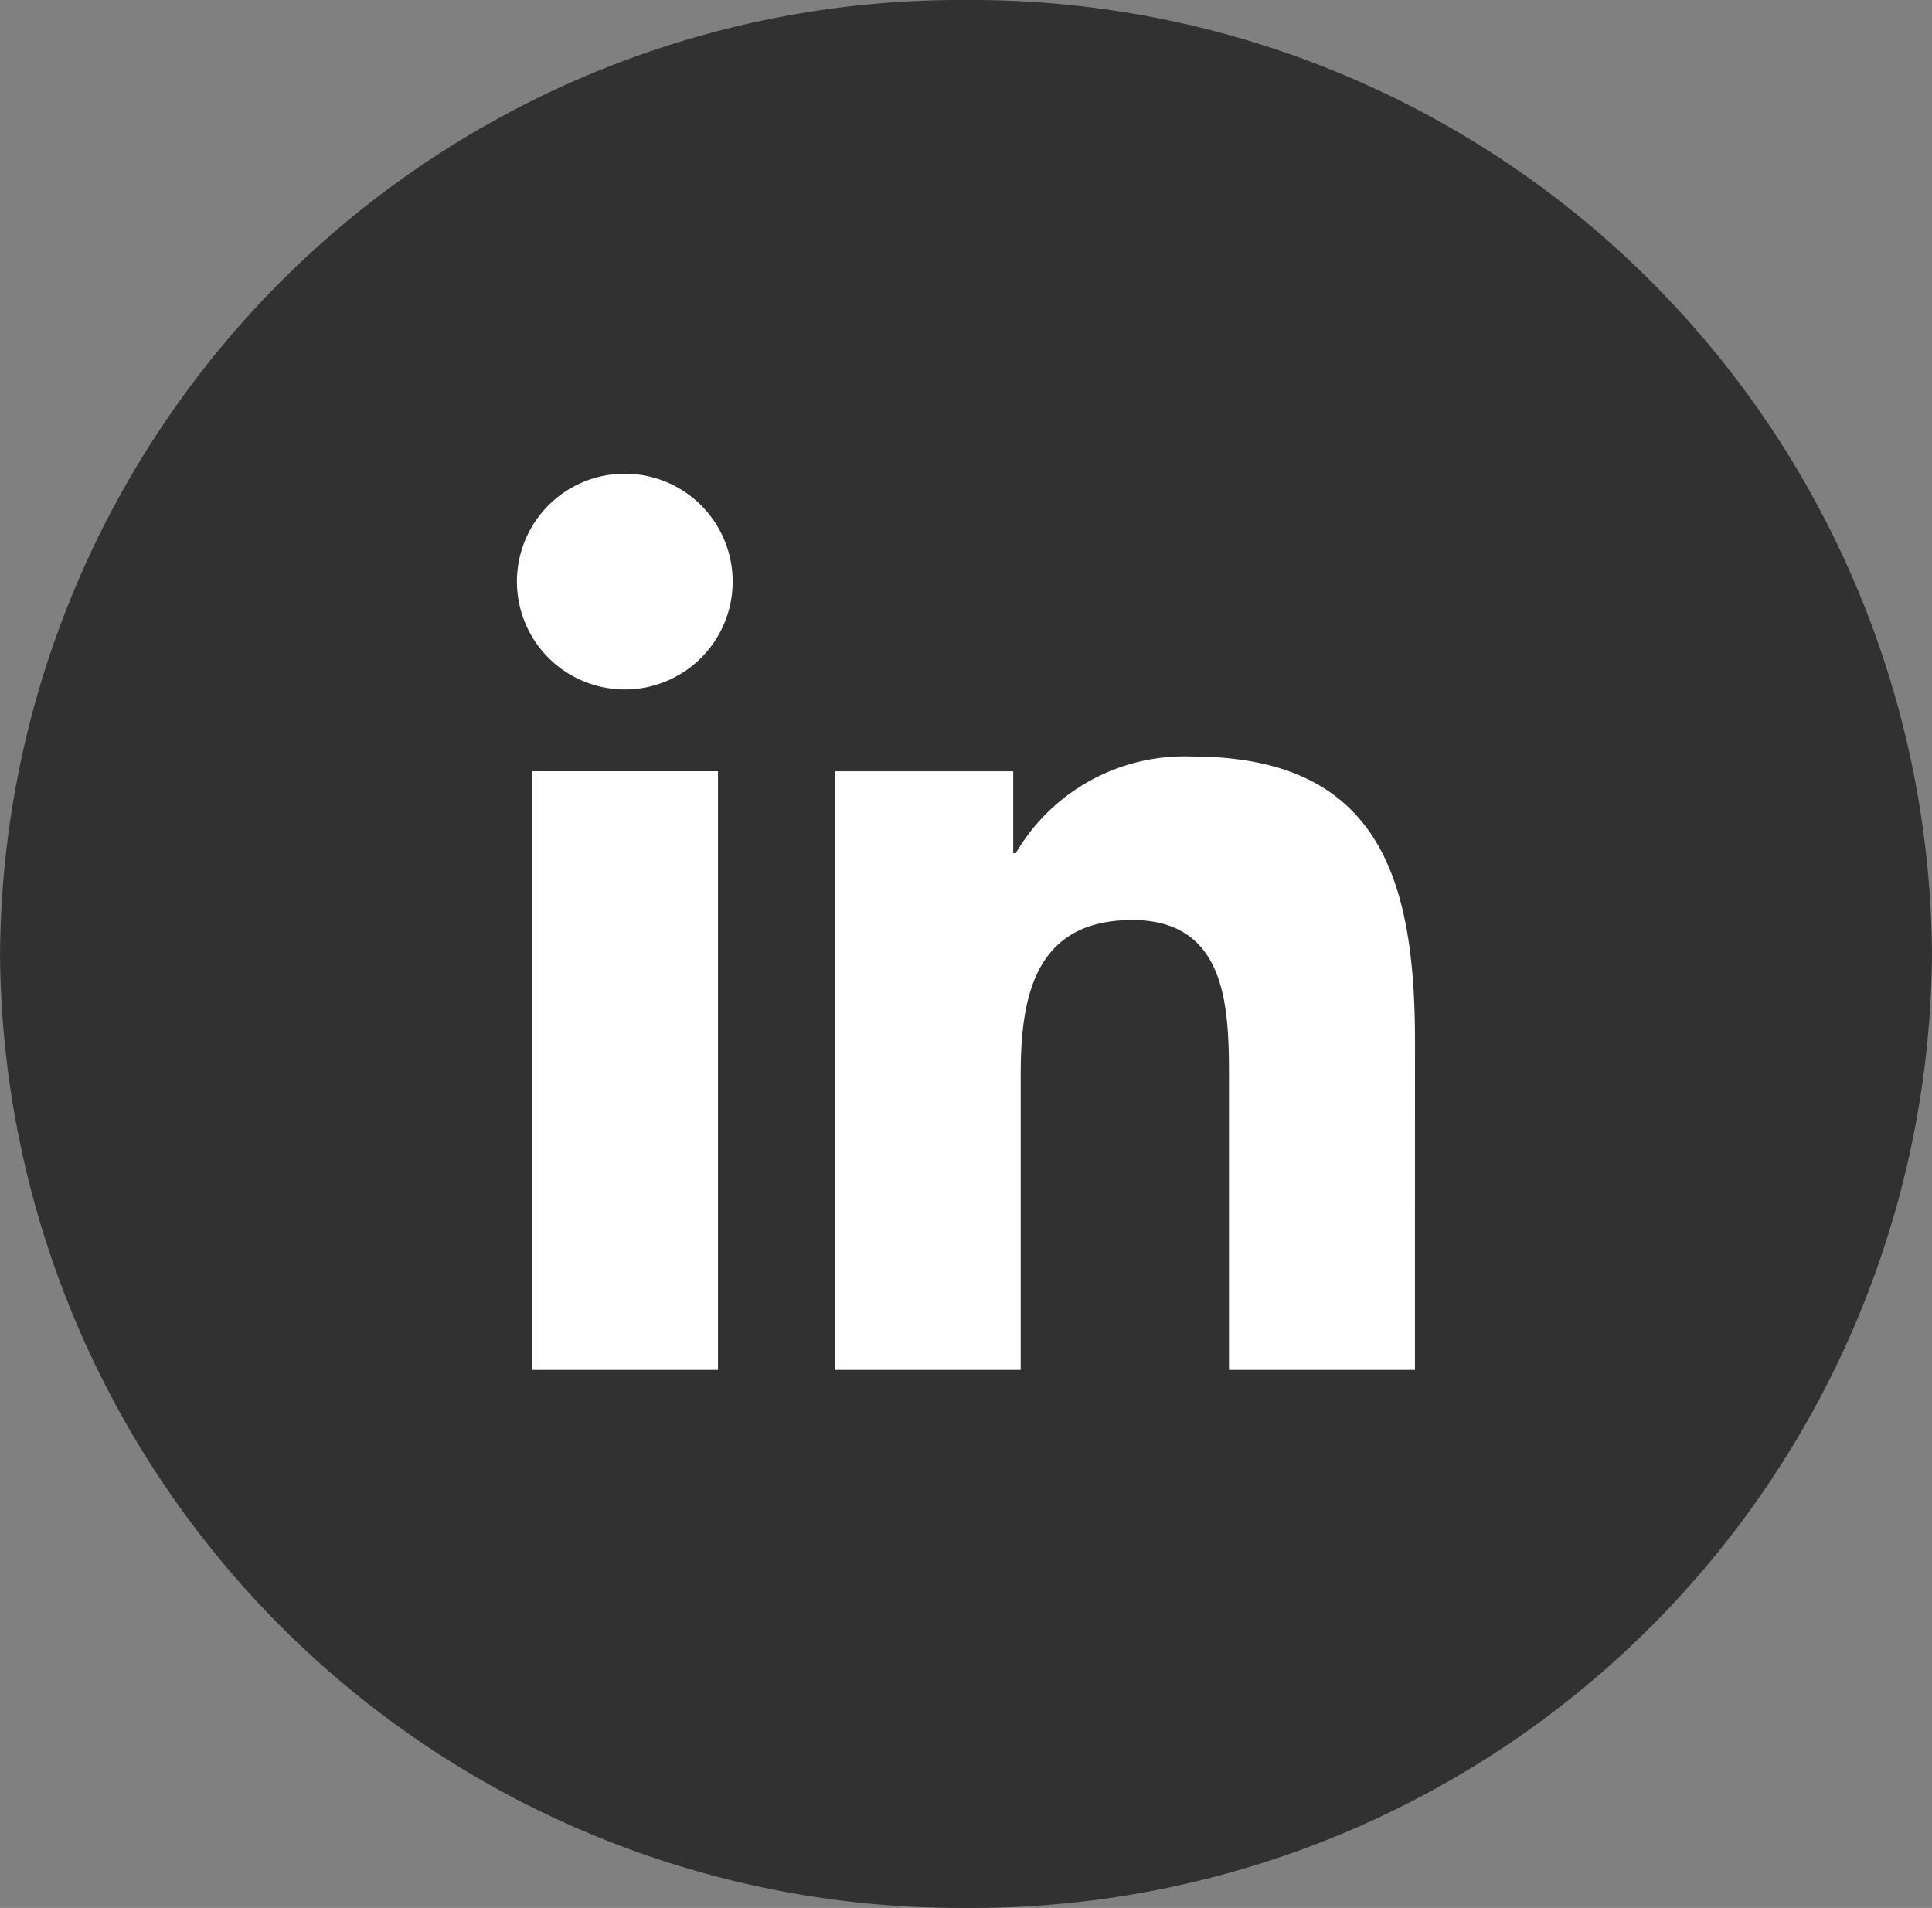
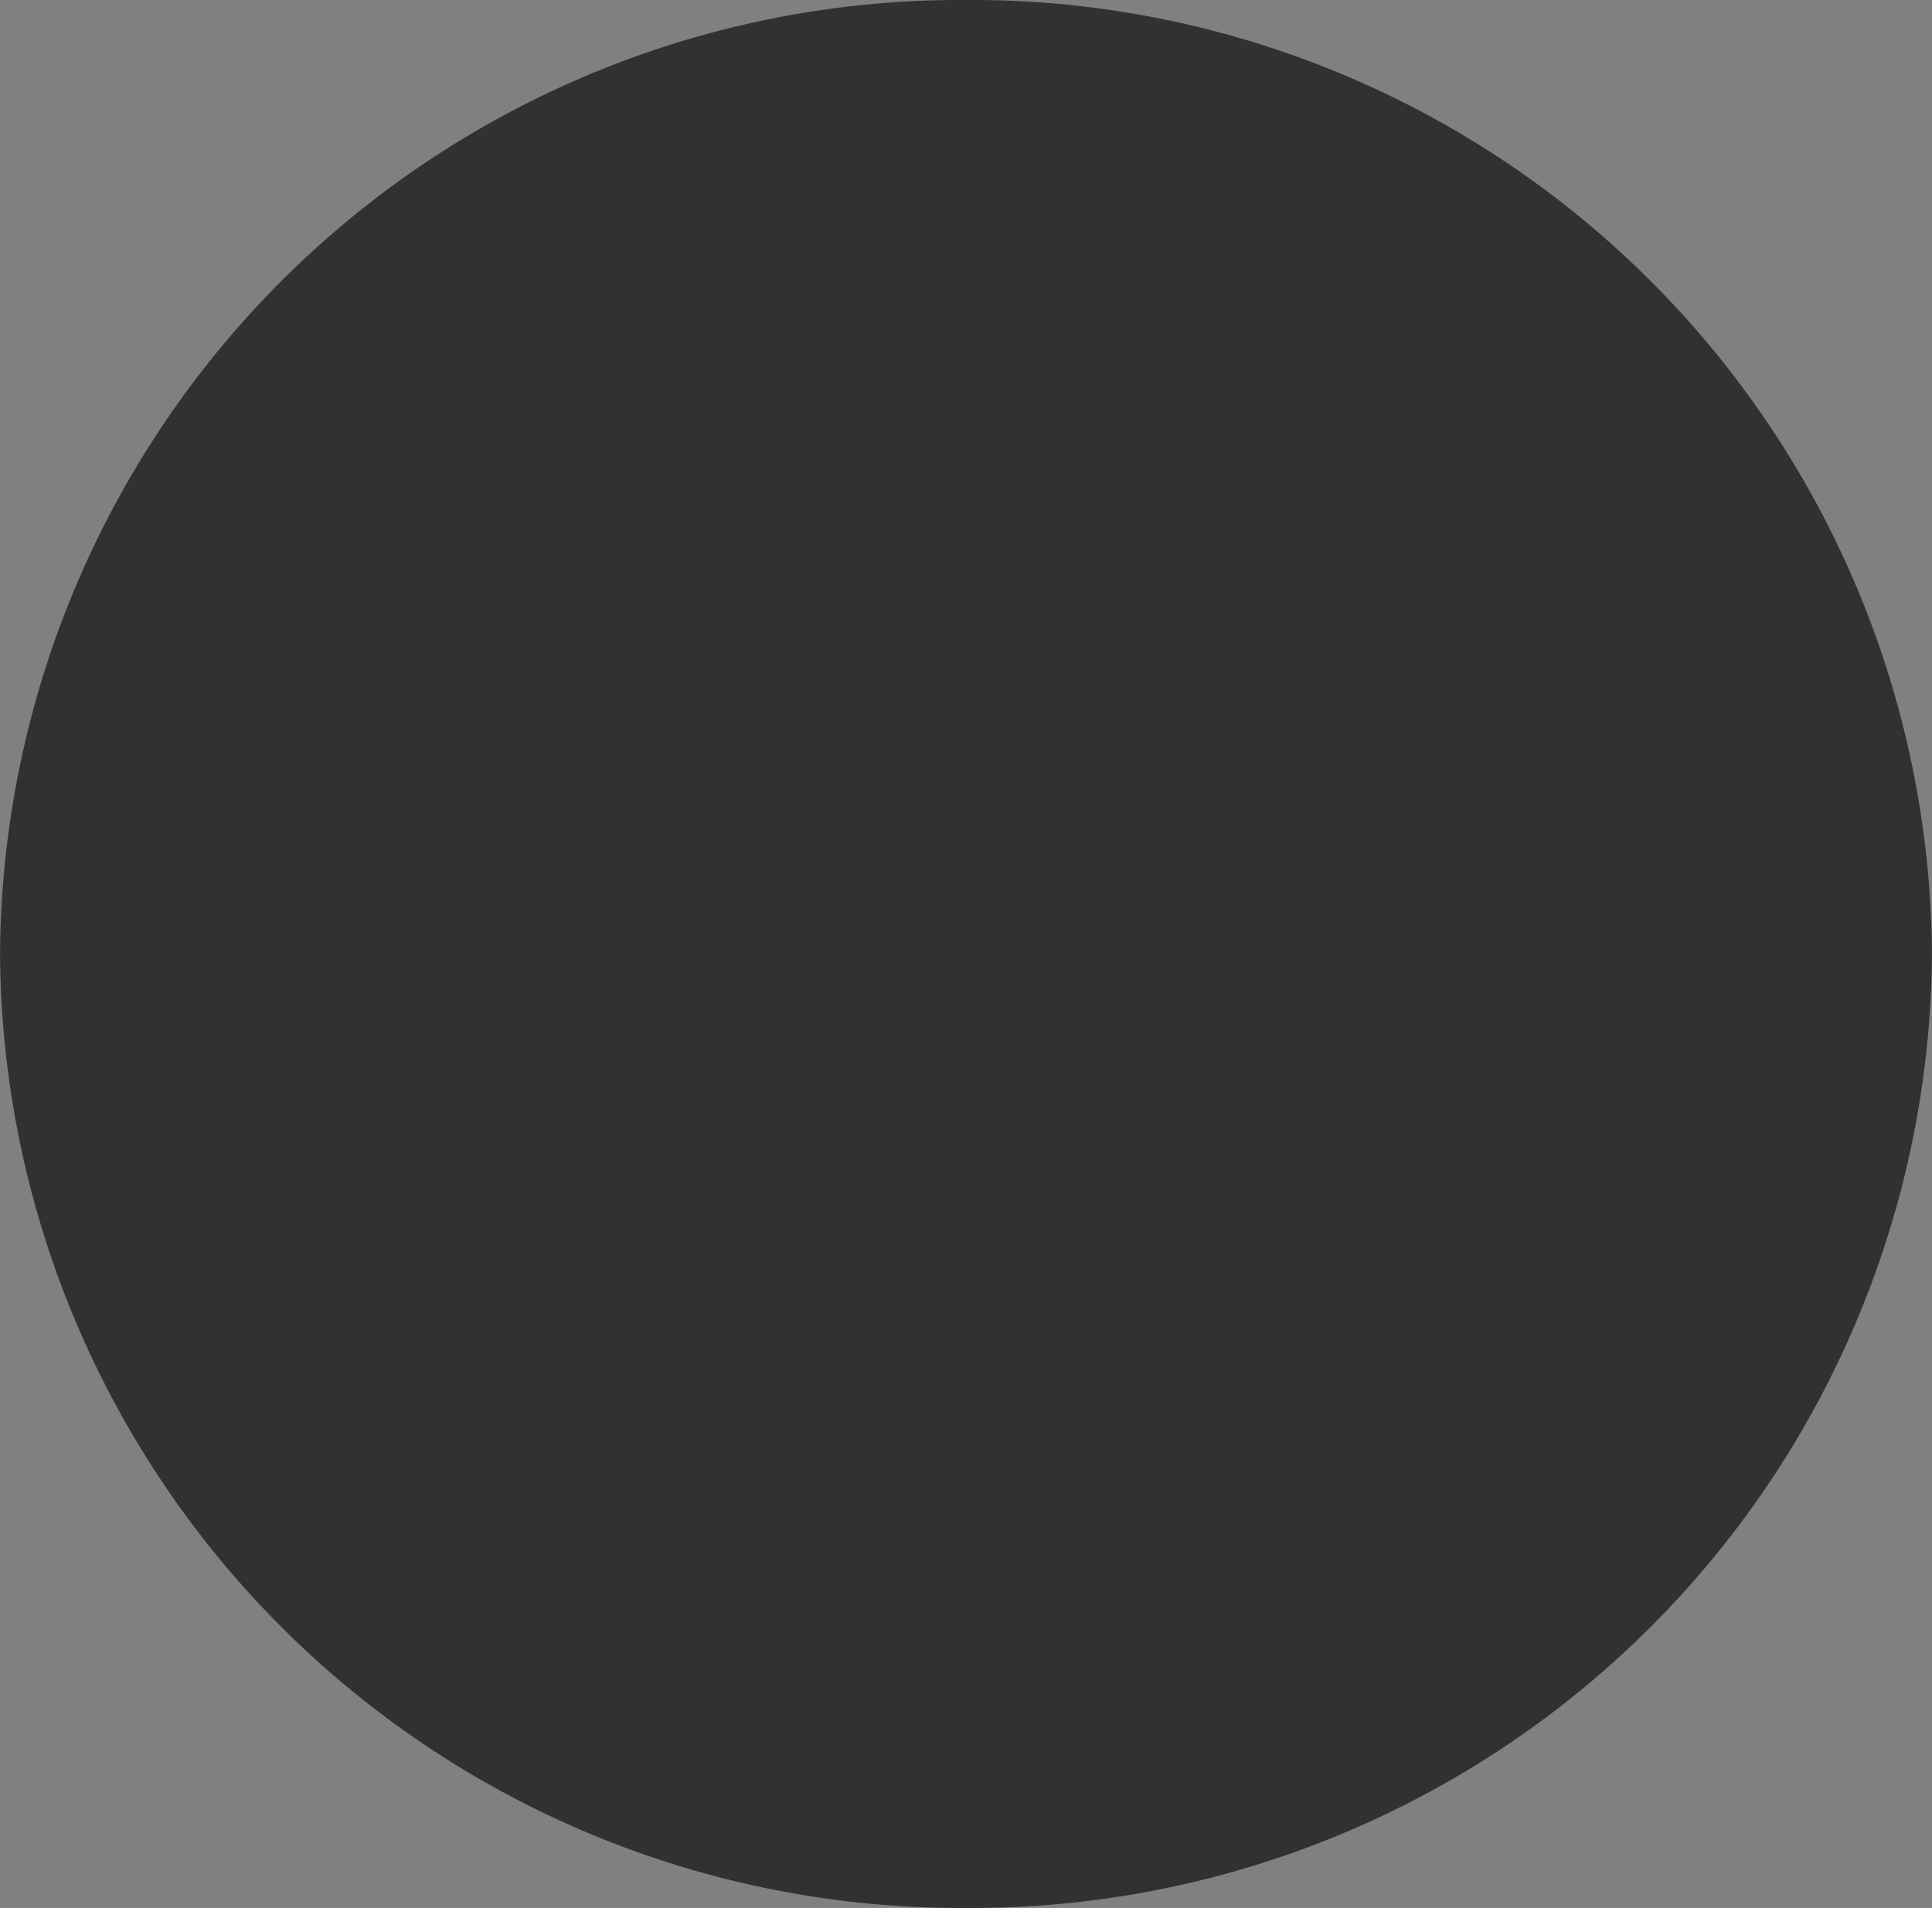
<svg xmlns="http://www.w3.org/2000/svg" width="50.58" height="49.951">
  <rect width="100%" height="100%" fill="#808080" stroke="none" />
  <path d="M25.291 0A25.135 25.135 0 00.001 24.976 25.133 25.133 0 0025.29 49.951a25.133 25.133 0 0025.289-24.975A25.134 25.134 0 0025.291 0z" fill="#313131" />
-   <path d="M13.925 20.192h4.872v15.672h-4.872zm2.434-2.142a2.824 2.824 0 112.822-2.822 2.821 2.821 0 01-2.822 2.822zm20.685 17.815h-4.869v-7.622c0-1.817-.031-4.156-2.532-4.156-2.534 0-2.921 1.982-2.921 4.026v7.752h-4.869V20.193h4.673v2.144h.067a5.115 5.115 0 014.608-2.531c4.933 0 5.844 3.245 5.844 7.463z" fill="#fff" />
</svg>